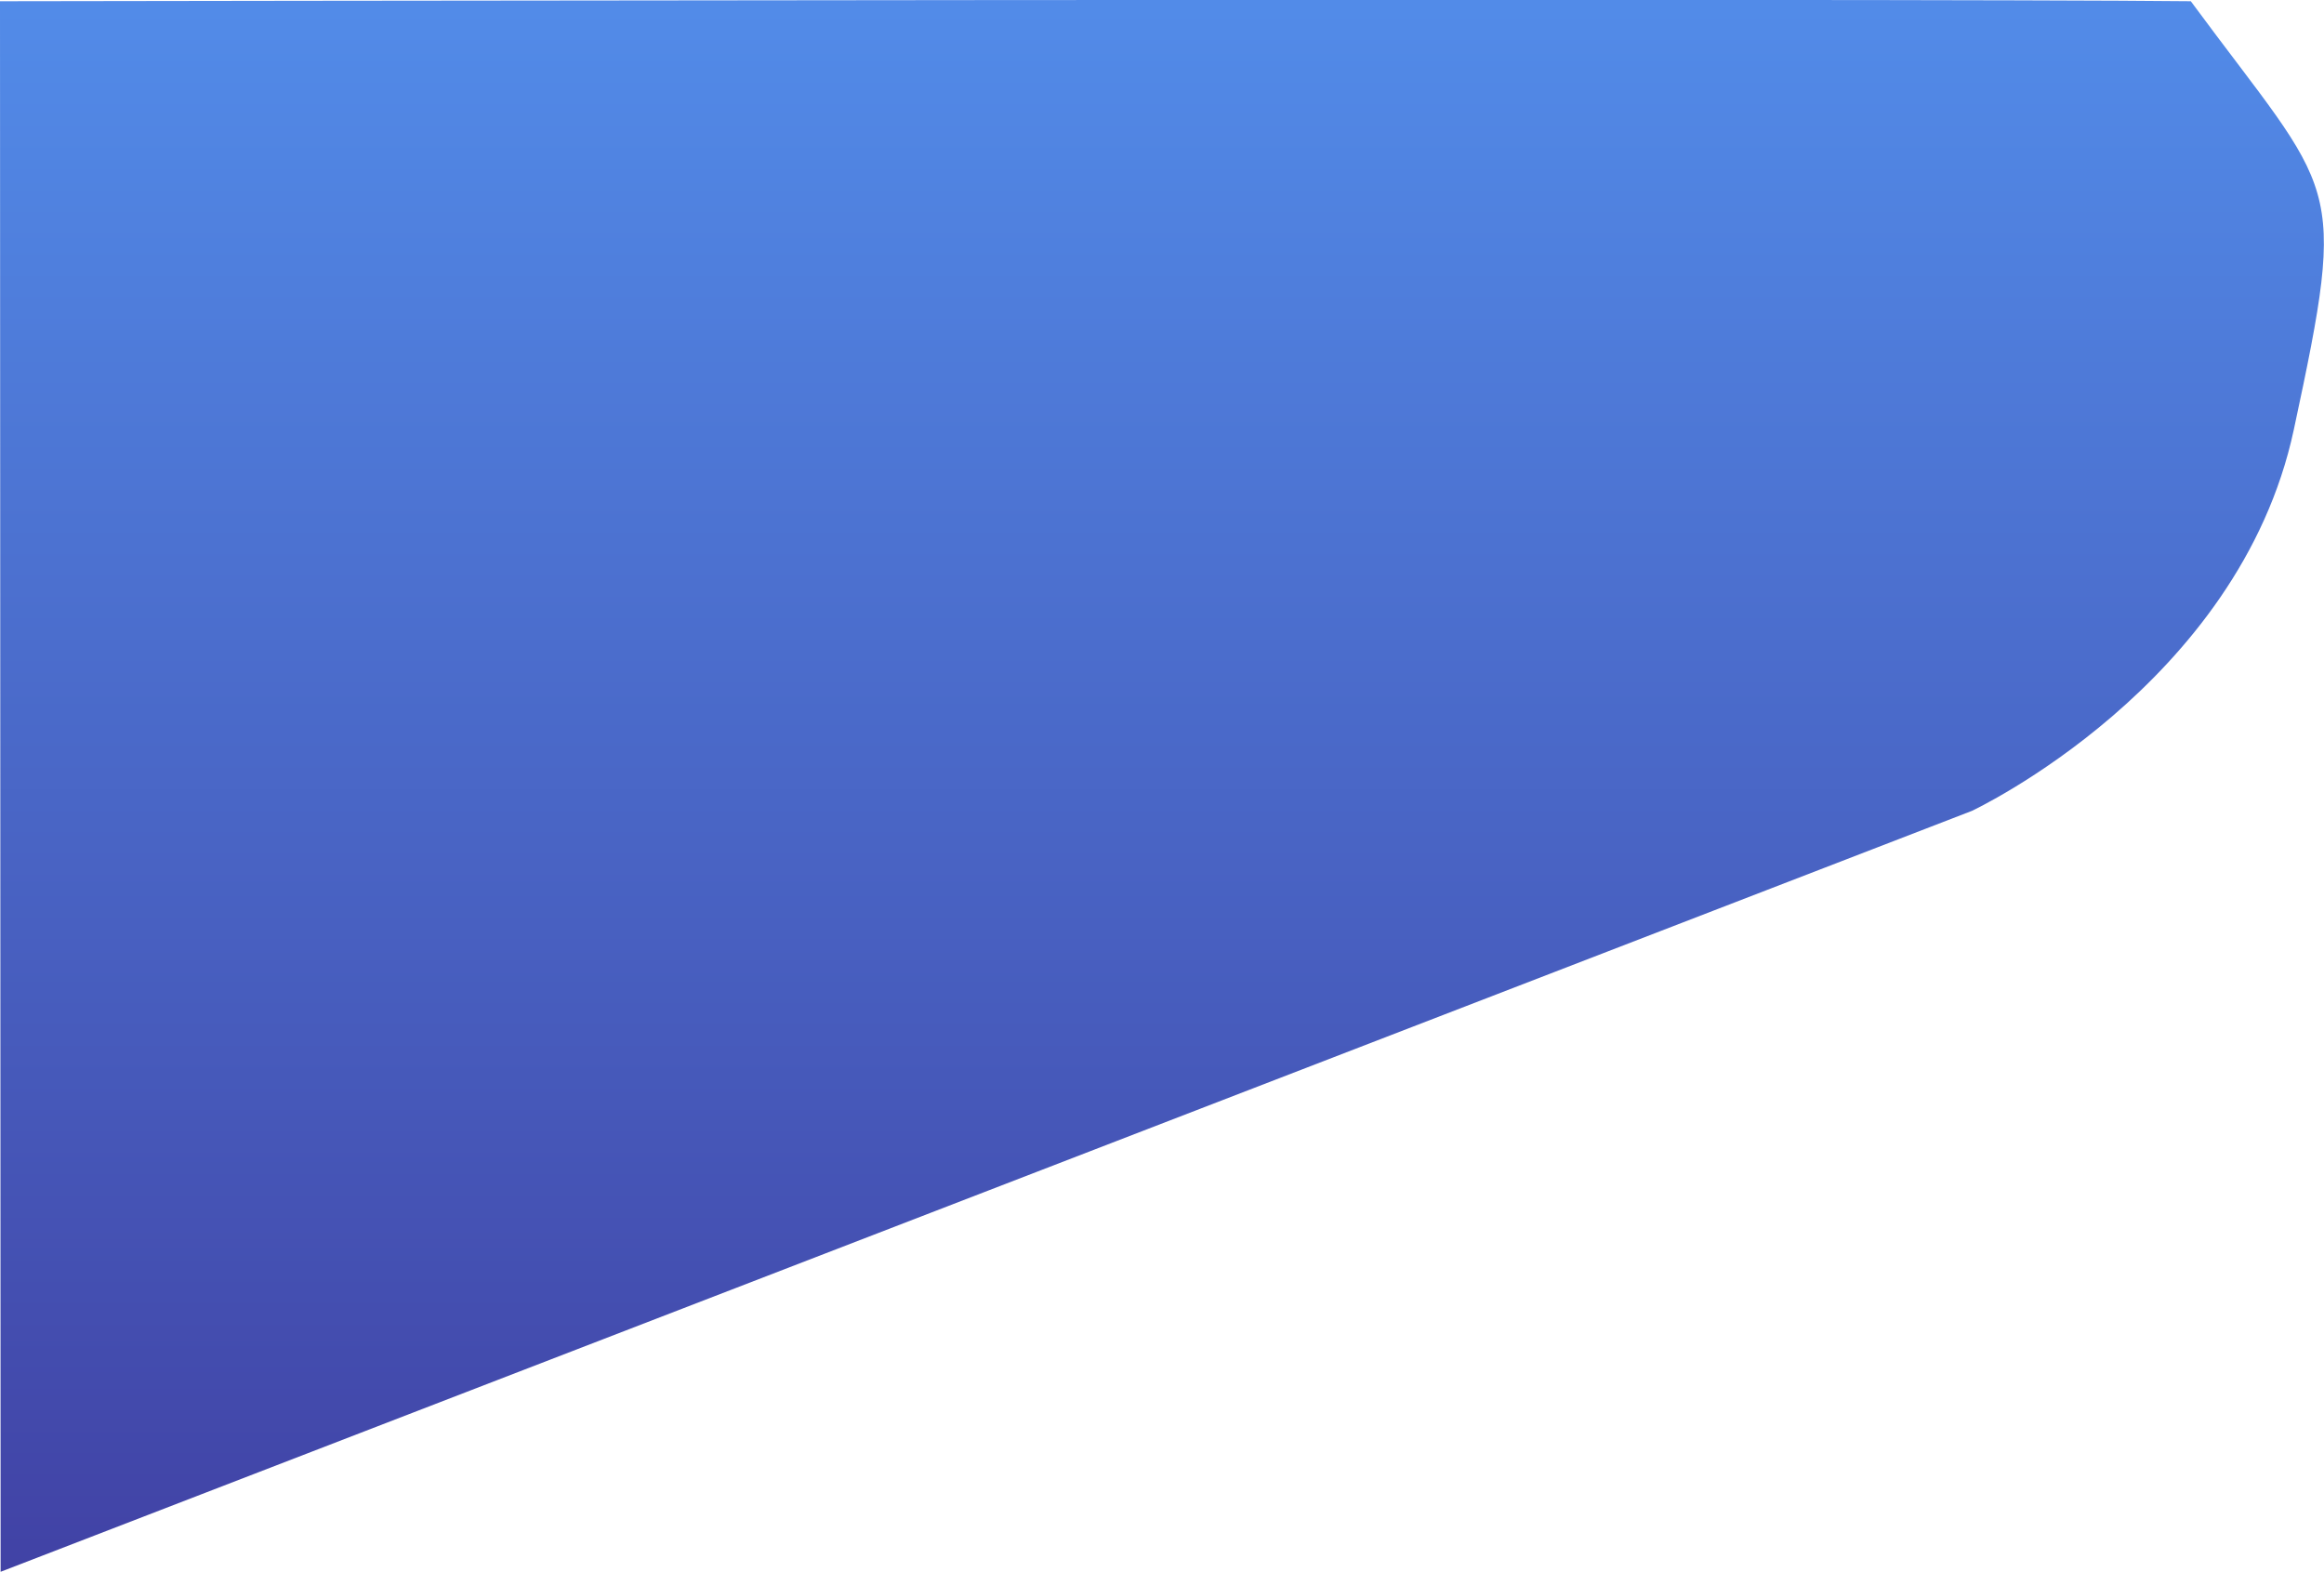
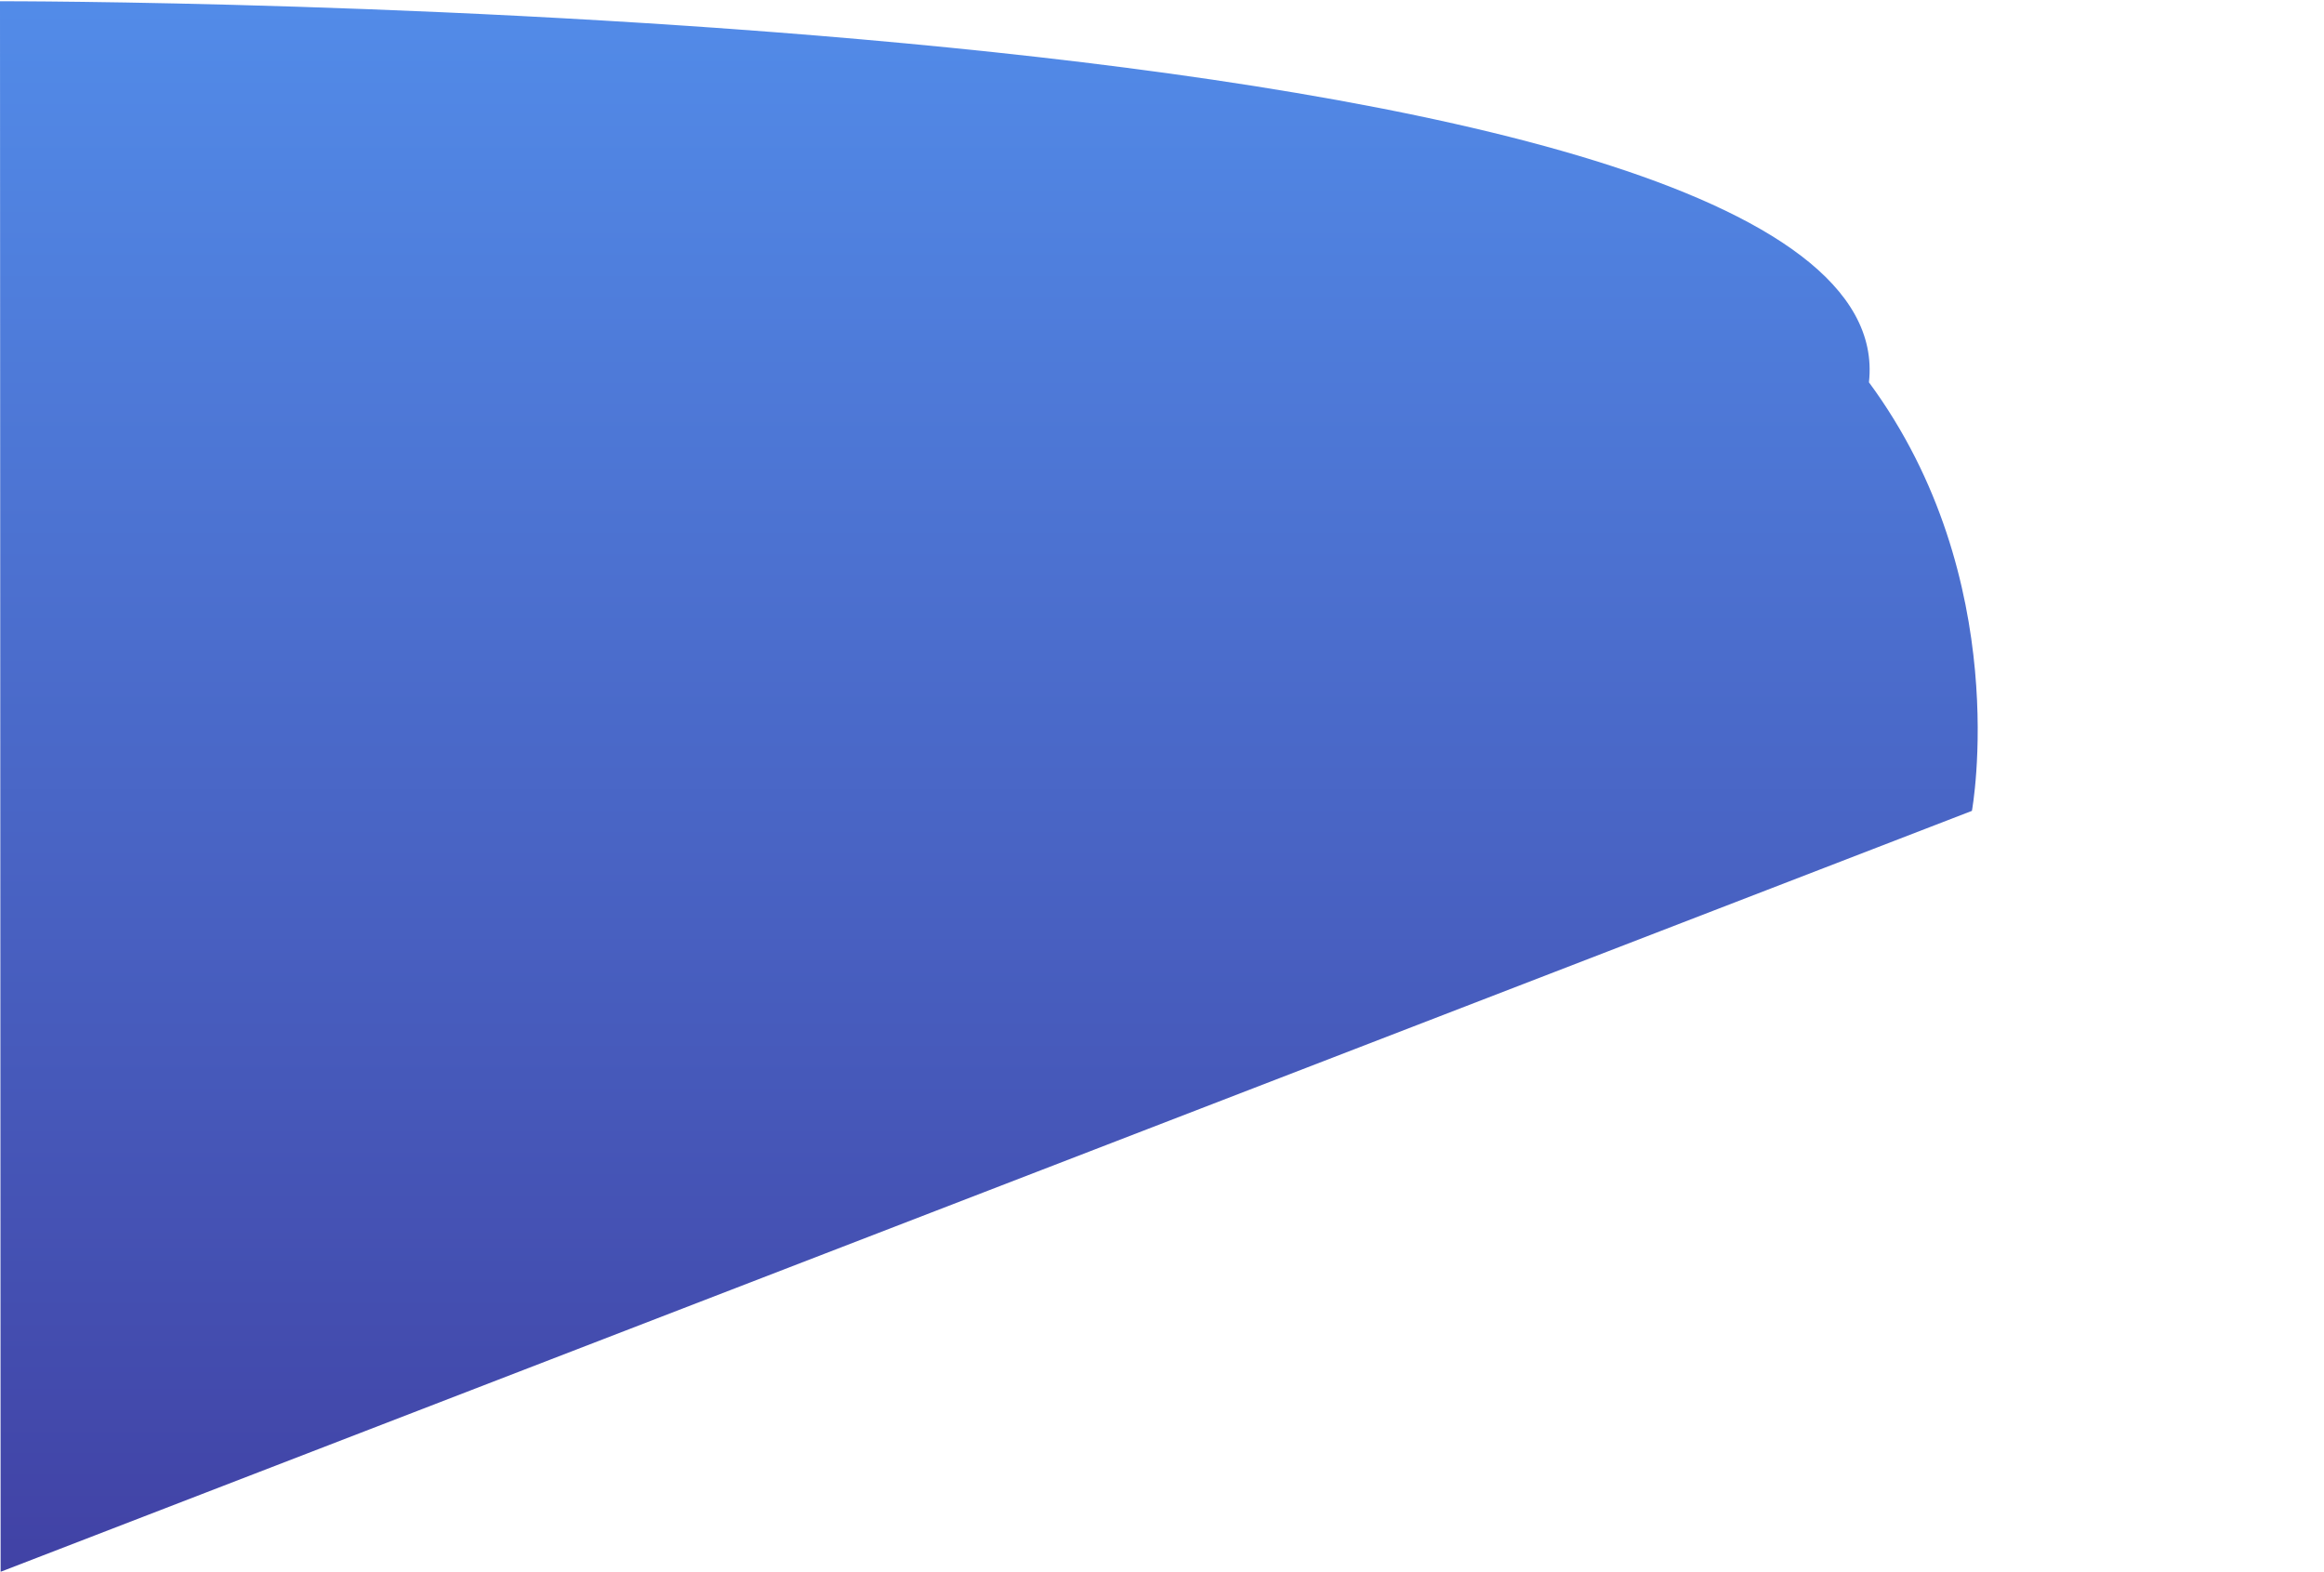
<svg xmlns="http://www.w3.org/2000/svg" version="1.1" id="Layer_1" x="0px" y="0px" viewBox="0 0 376.9 254.9" style="enable-background:new 0 0 376.9 254.9;" xml:space="preserve">
  <style type="text/css">
	.st0{fill:url(#Path_4_00000181054823320156764010000018024527322106453689_);}
</style>
  <linearGradient id="Path_4_00000083049463163867579490000009138380426131233943_" gradientUnits="userSpaceOnUse" x1="-108.211" y1="547.74" x2="-108.211" y2="546.74" gradientTransform="matrix(376.944 0 0 -254.91 40977.852 139624.453)">
    <stop offset="0" style="stop-color:#528BE8" />
    <stop offset="1" style="stop-color:#4142A5" />
  </linearGradient>
-   <path id="Path_4" style="fill:url(#Path_4_00000083049463163867579490000009138380426131233943_);" d="M0.1,254.9l319.7-123.4  c0,0,43.3-20.3,52.2-61.8s6.9-37.5-16.7-69.5C310-0.3,0,0.2,0,0.2L0.1,254.9z" />
+   <path id="Path_4" style="fill:url(#Path_4_00000083049463163867579490000009138380426131233943_);" d="M0.1,254.9l319.7-123.4  s6.9-37.5-16.7-69.5C310-0.3,0,0.2,0,0.2L0.1,254.9z" />
</svg>